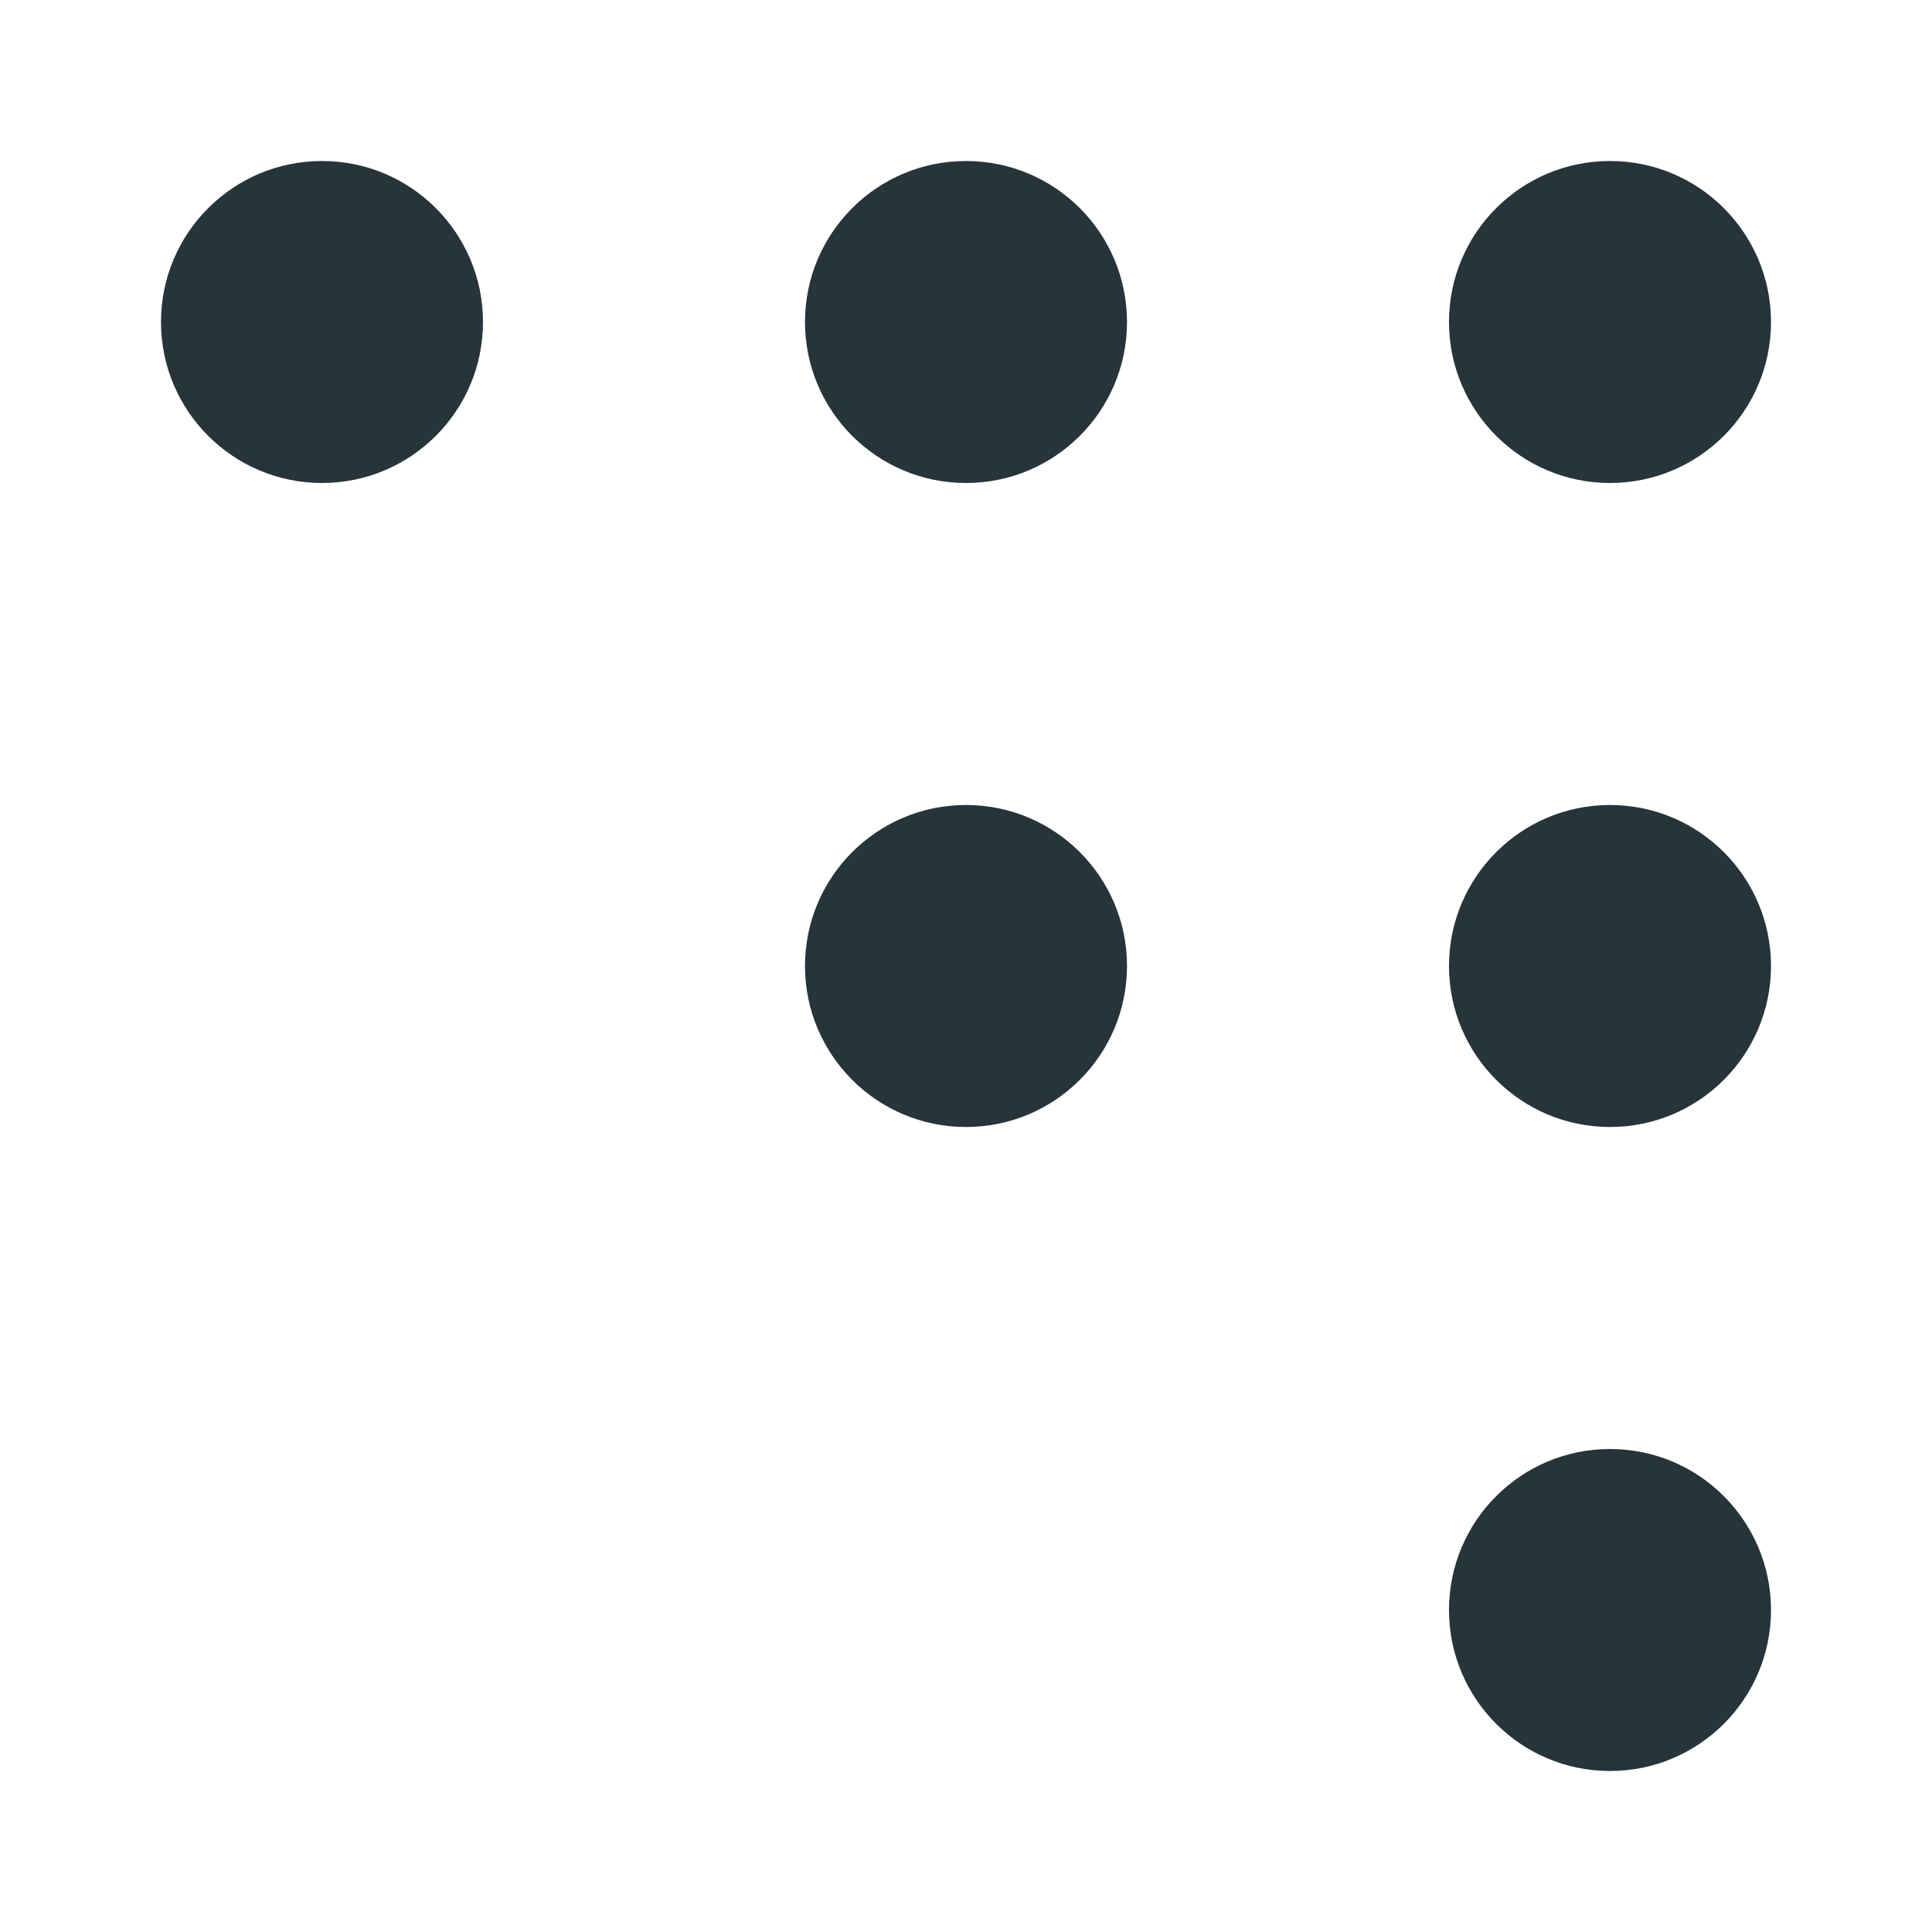
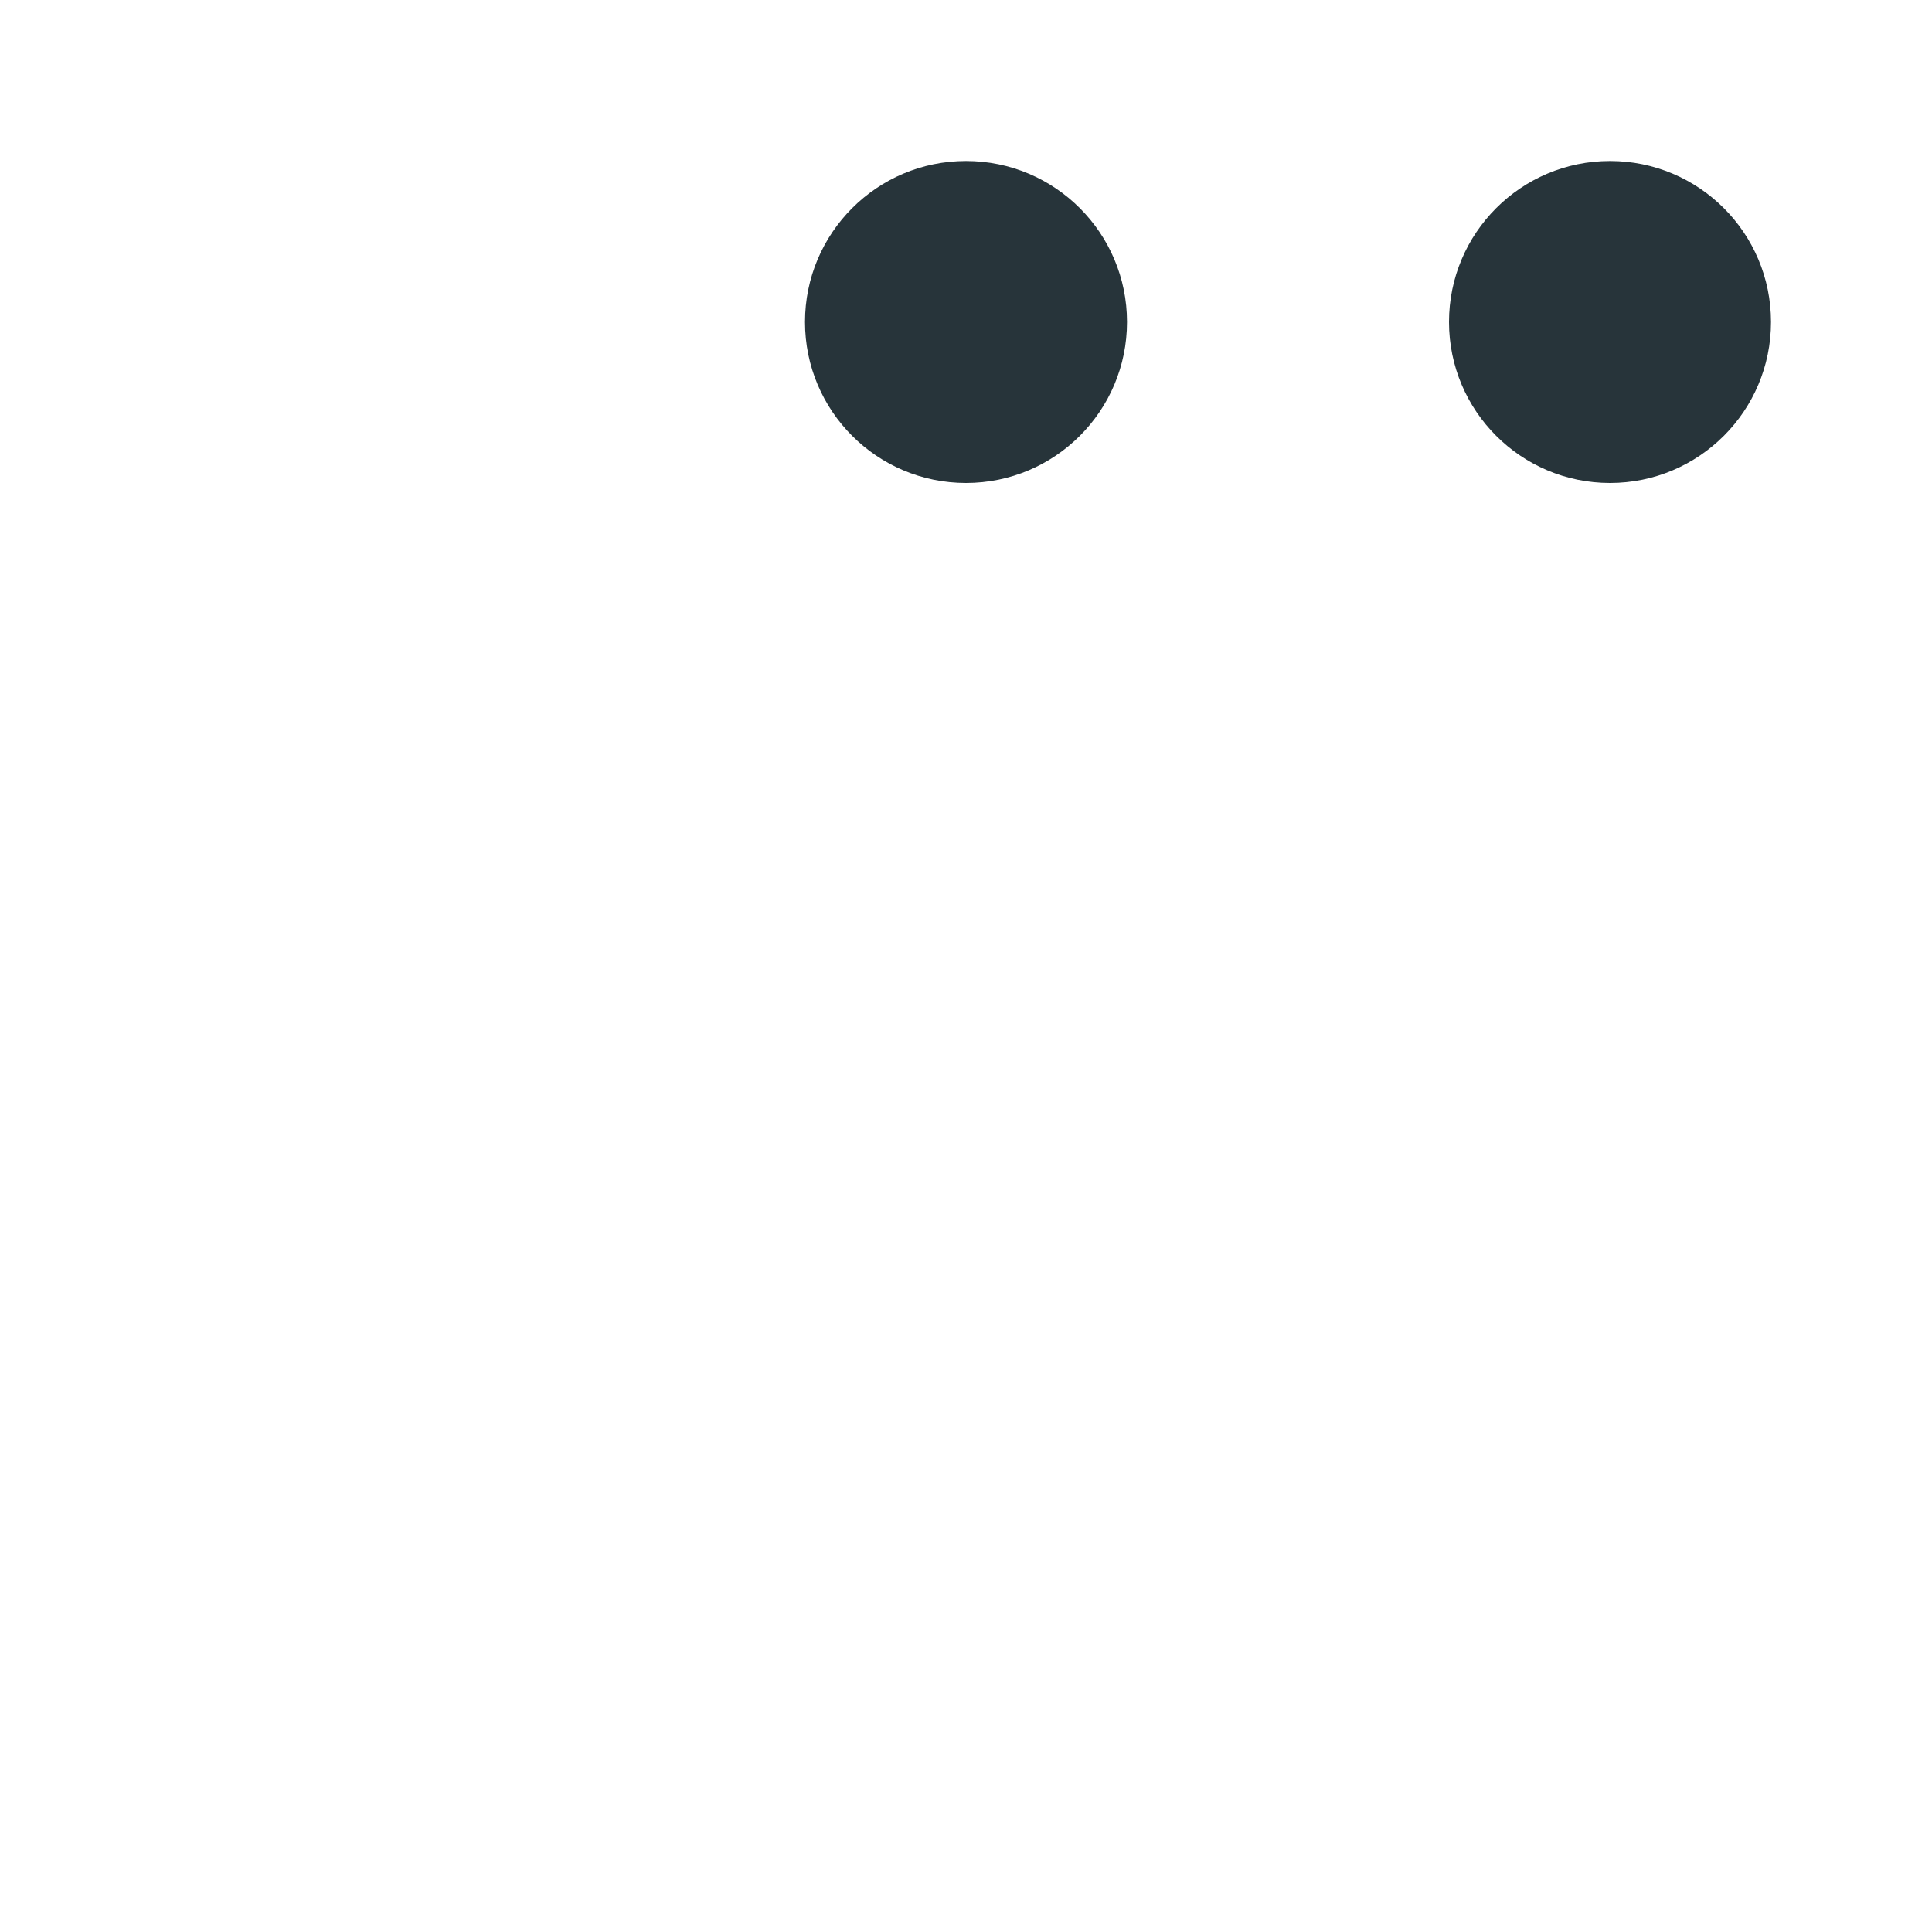
<svg xmlns="http://www.w3.org/2000/svg" width="120" height="120" viewBox="0 0 120 120" fill="none">
  <path d="M90 20C90 25.523 94.477 30 100 30C105.523 30 110 25.523 110 20C110 14.477 105.523 10 100 10C94.477 10 90 14.477 90 20Z" fill="#27343A" />
-   <path d="M90 60C90 65.523 94.477 70 100 70C105.523 70 110 65.523 110 60C110 54.477 105.523 50 100 50C94.477 50 90 54.477 90 60Z" fill="#27343A" />
-   <path d="M90 100C90 105.523 94.477 110 100 110C105.523 110 110 105.523 110 100C110 94.477 105.523 90 100 90C94.477 90 90 94.477 90 100Z" fill="#27343A" />
  <path d="M50 20C50 25.523 54.477 30 60 30C65.523 30 70 25.523 70 20C70 14.477 65.523 10 60 10C54.477 10 50 14.477 50 20Z" fill="#27343A" />
-   <path d="M50 60C50 65.523 54.477 70 60 70C65.523 70 70 65.523 70 60C70 54.477 65.523 50 60 50C54.477 50 50 54.477 50 60Z" fill="#27343A" />
-   <path d="M10 20C10 25.523 14.477 30 20 30C25.523 30 30 25.523 30 20C30 14.477 25.523 10 20 10C14.477 10 10 14.477 10 20Z" fill="#27343A" />
</svg>